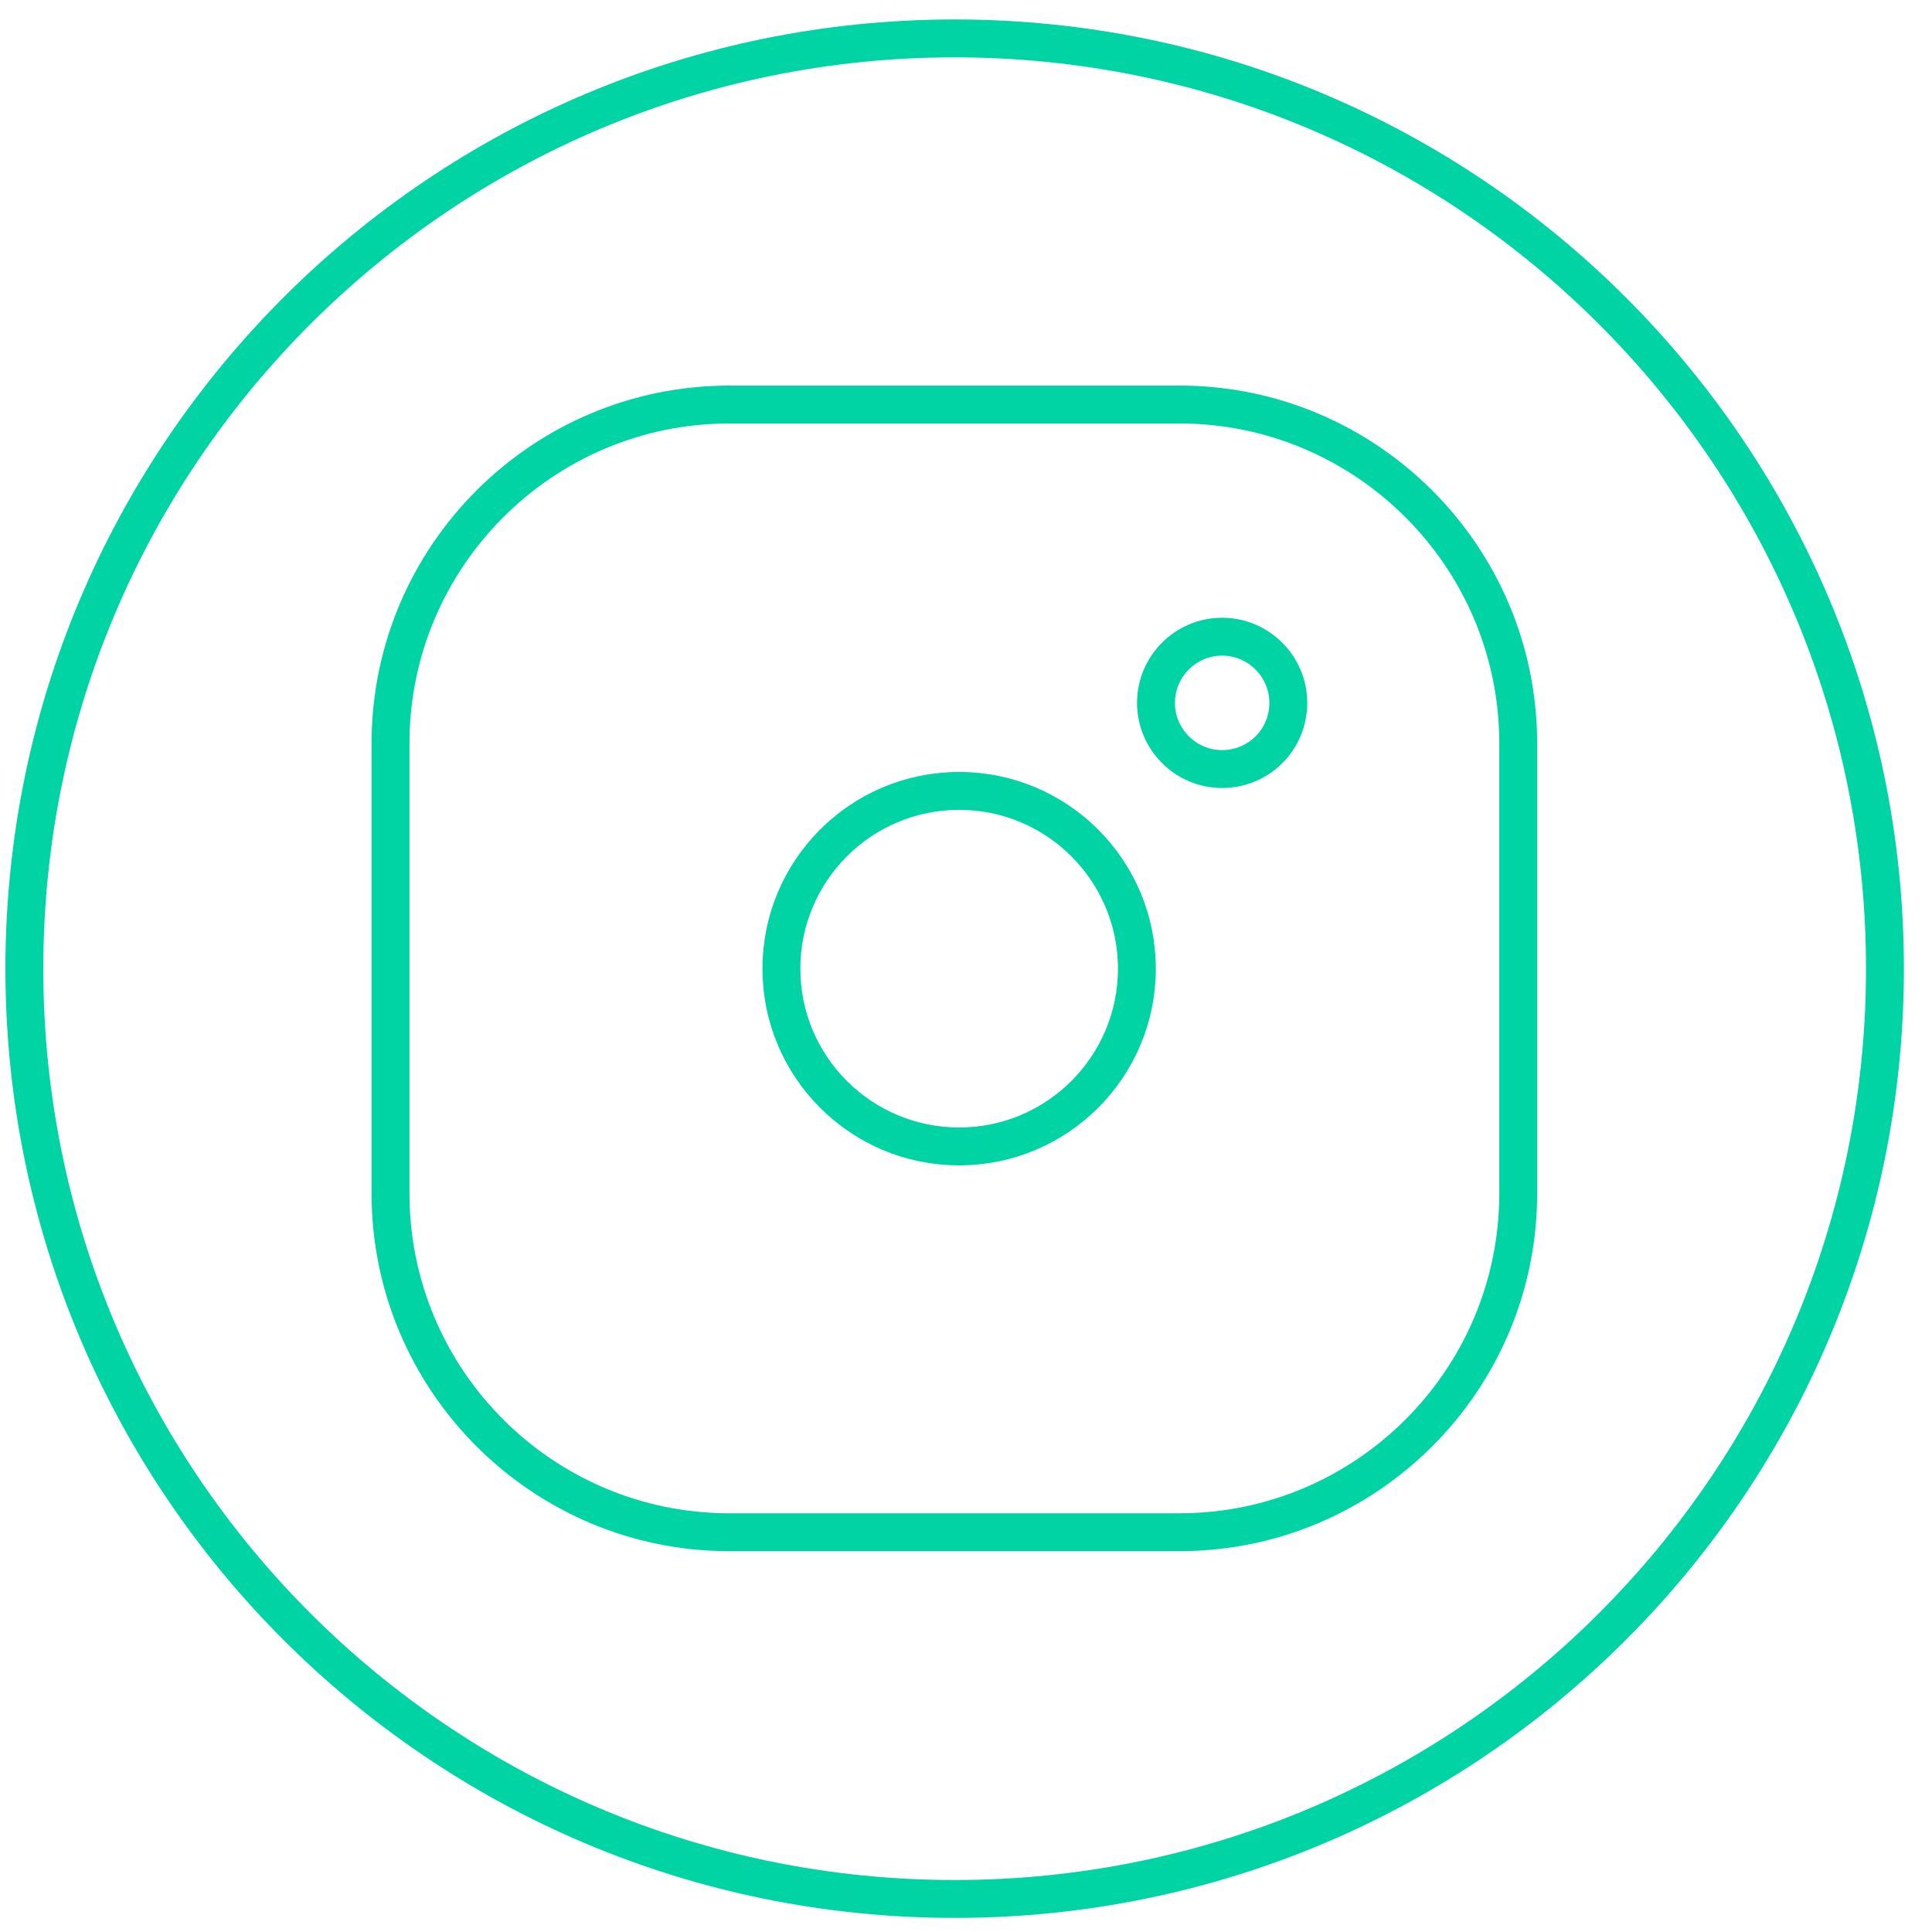
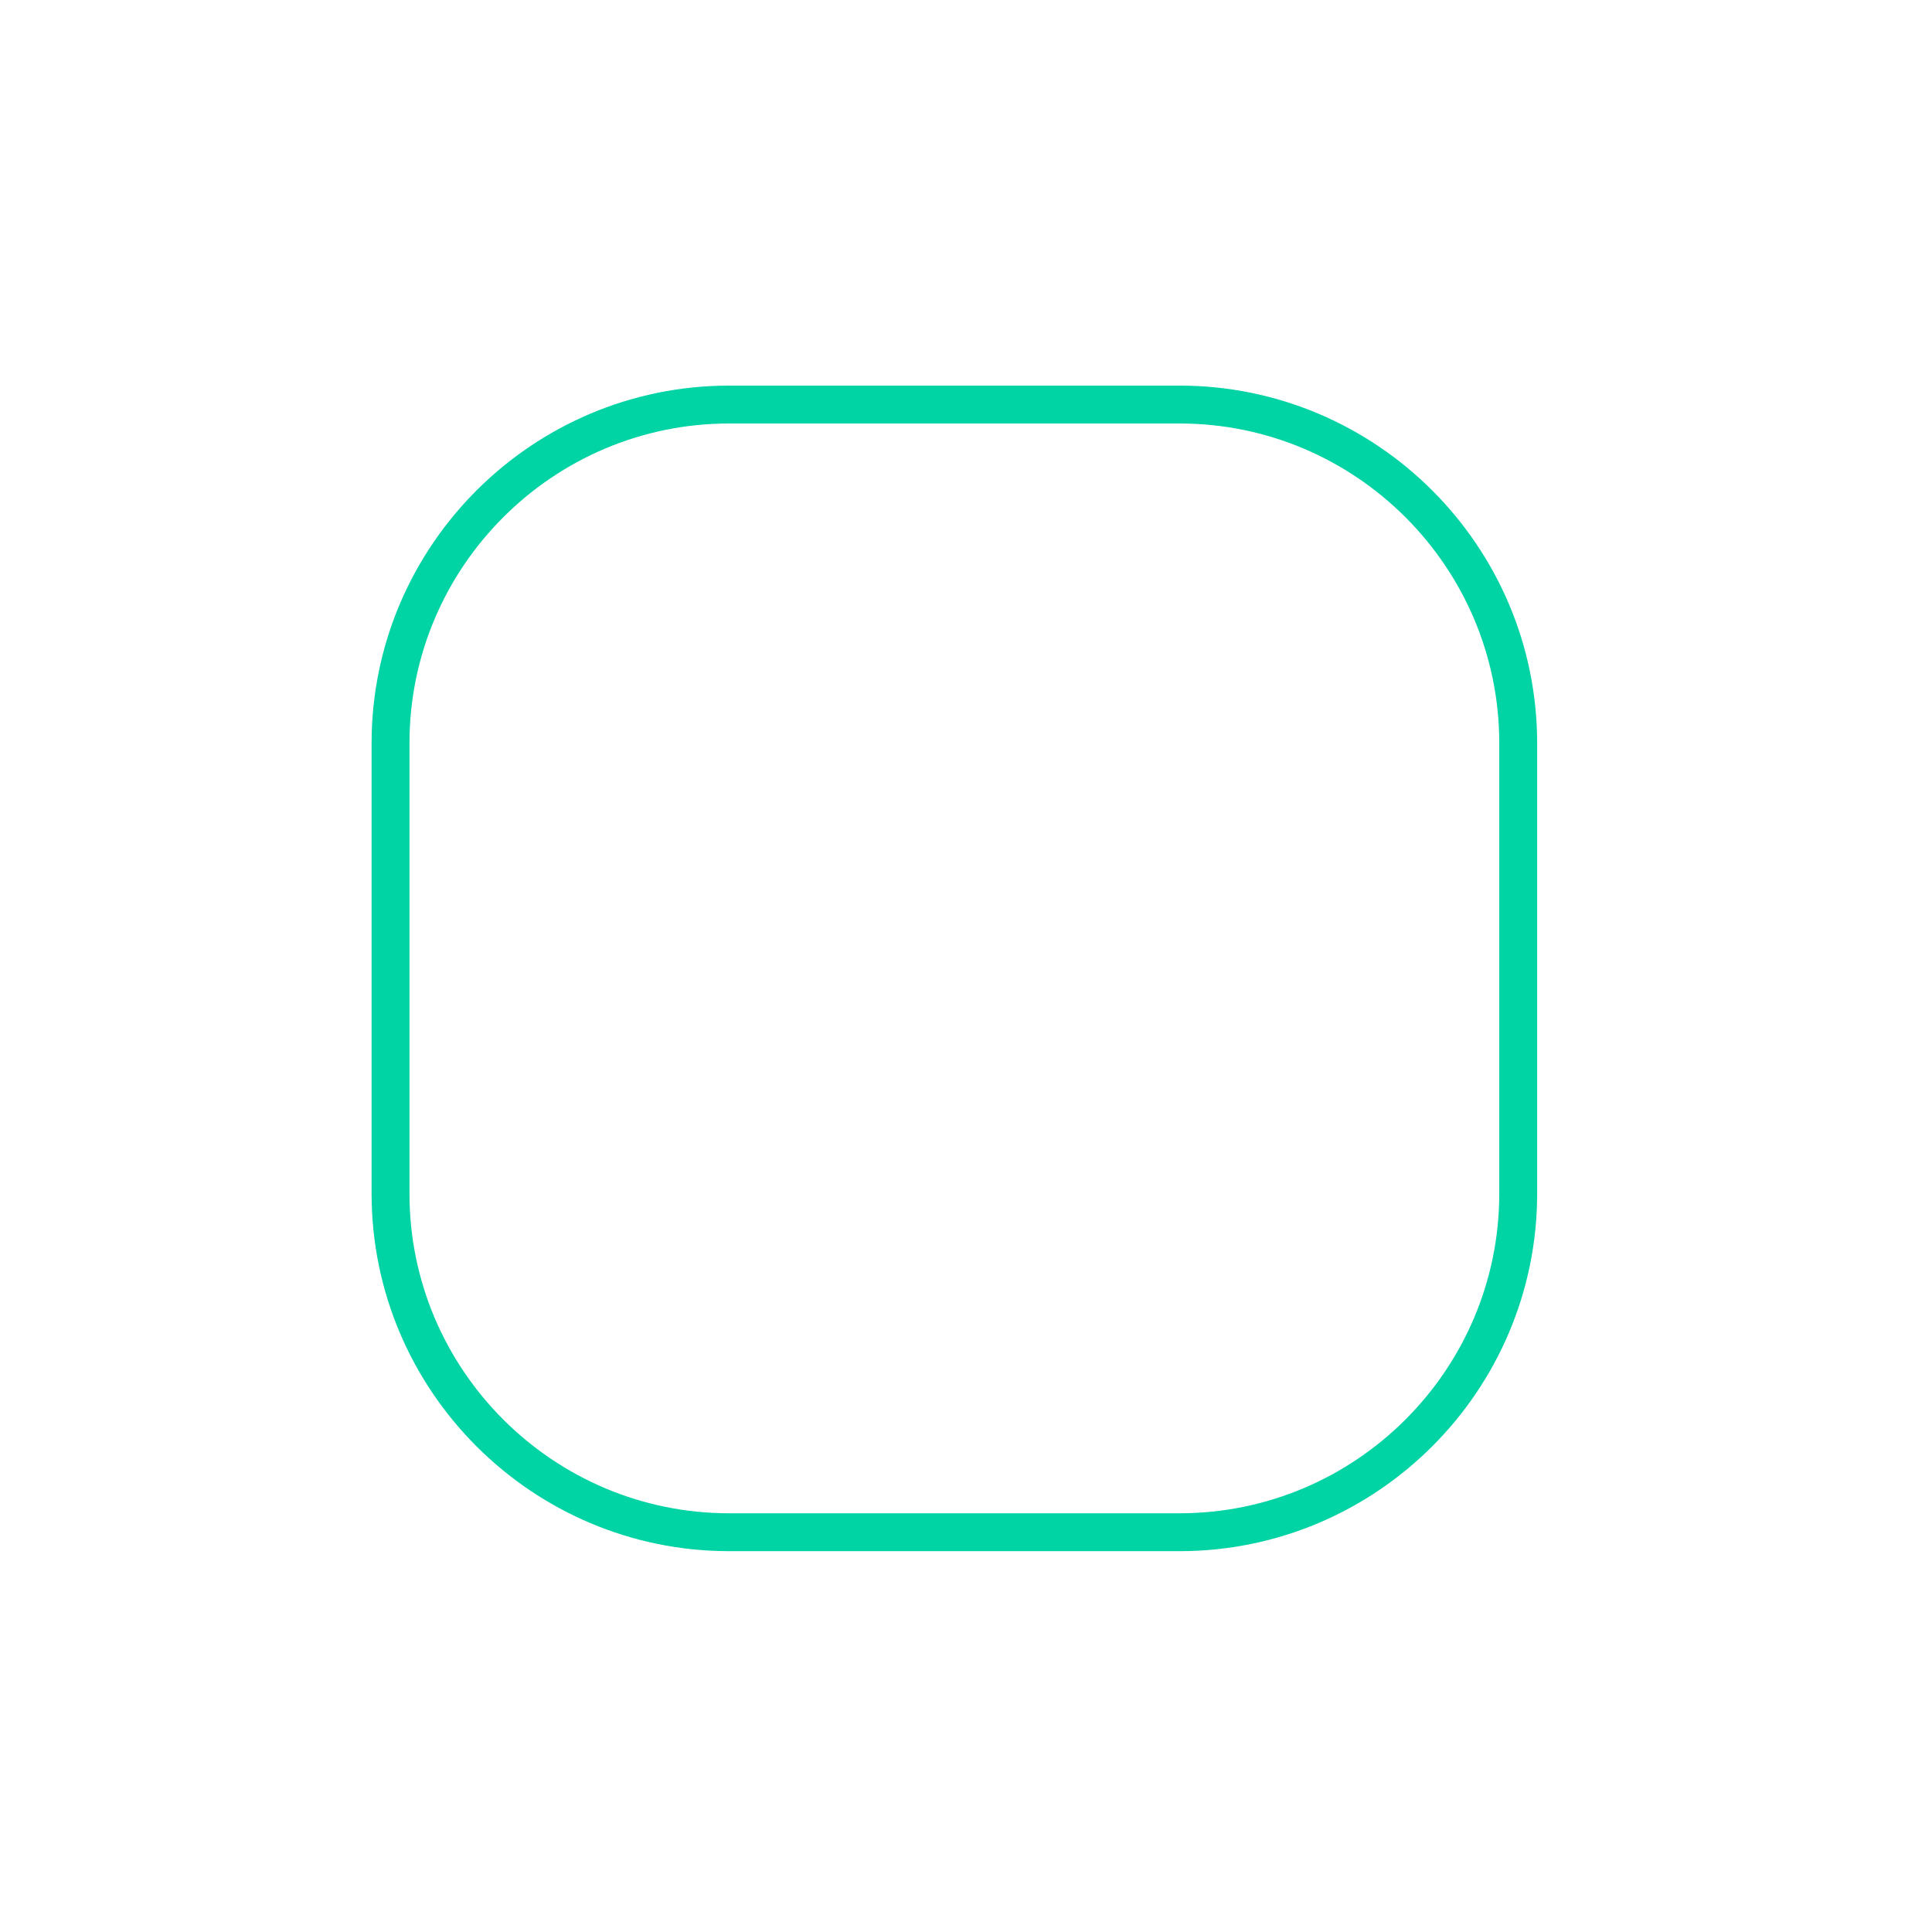
<svg xmlns="http://www.w3.org/2000/svg" width="51" height="51" viewBox="0 0 51 51" fill="none">
-   <path d="M25.319 20.878C22.728 20.878 20.627 22.98 20.627 25.571C20.627 28.161 22.728 30.263 25.319 30.263C27.909 30.263 30.011 28.161 30.011 25.571C30.011 22.98 27.909 20.878 25.319 20.878Z" stroke="#00D3A4" stroke-miterlimit="10" />
-   <path d="M32.261 20.301C31.299 20.301 30.515 19.516 30.515 18.554C30.515 17.592 31.299 16.807 32.261 16.807C33.223 16.807 34.008 17.592 34.008 18.554C34.008 19.531 33.223 20.301 32.261 20.301Z" stroke="#00D3A4" stroke-miterlimit="10" />
-   <path d="M25.201 50.128C38.763 50.128 49.758 39.133 49.758 25.571C49.758 12.008 38.763 1.014 25.201 1.014C11.638 1.014 0.643 12.008 0.643 25.571C0.643 39.133 11.638 50.128 25.201 50.128Z" stroke="#00D3A4" stroke-miterlimit="10" />
  <path d="M40.077 31.506C40.077 36.436 36.065 40.447 31.136 40.447H19.25C14.321 40.447 10.309 36.436 10.309 31.506V19.62C10.309 14.691 14.321 10.679 19.25 10.679H31.136C36.065 10.679 40.077 14.691 40.077 19.62V31.506Z" stroke="#00D3A4" stroke-miterlimit="10" />
</svg>